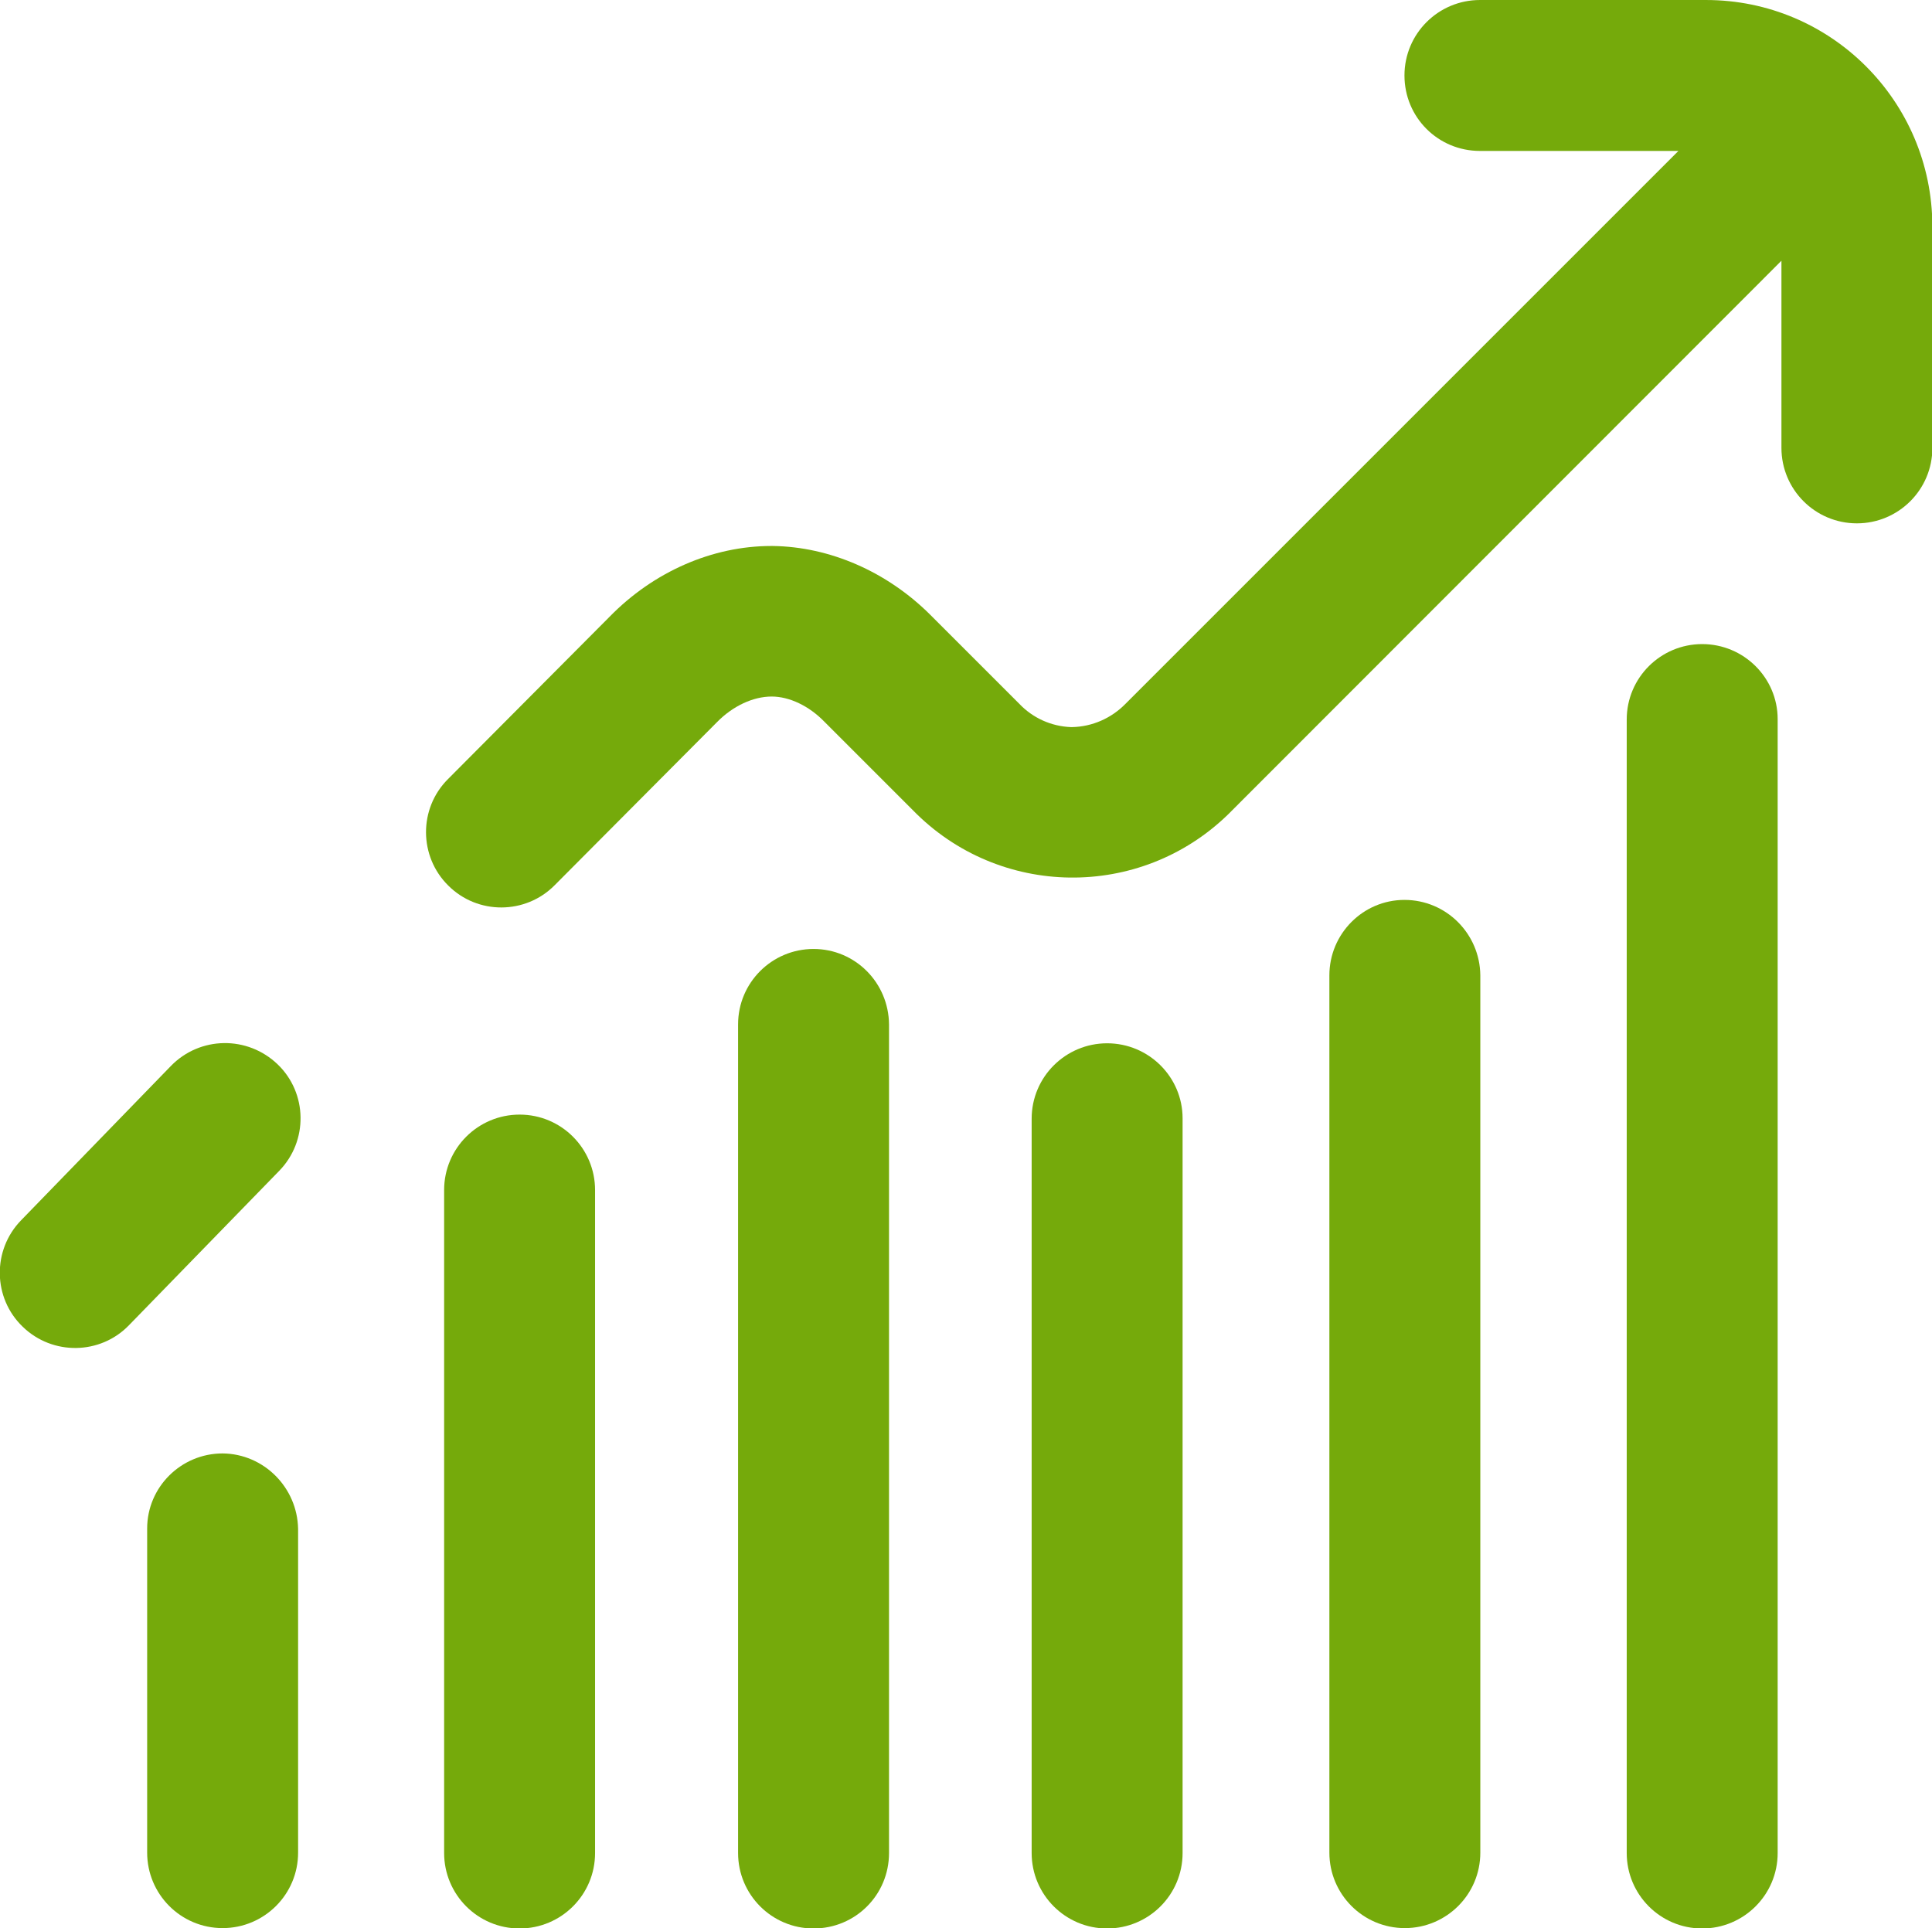
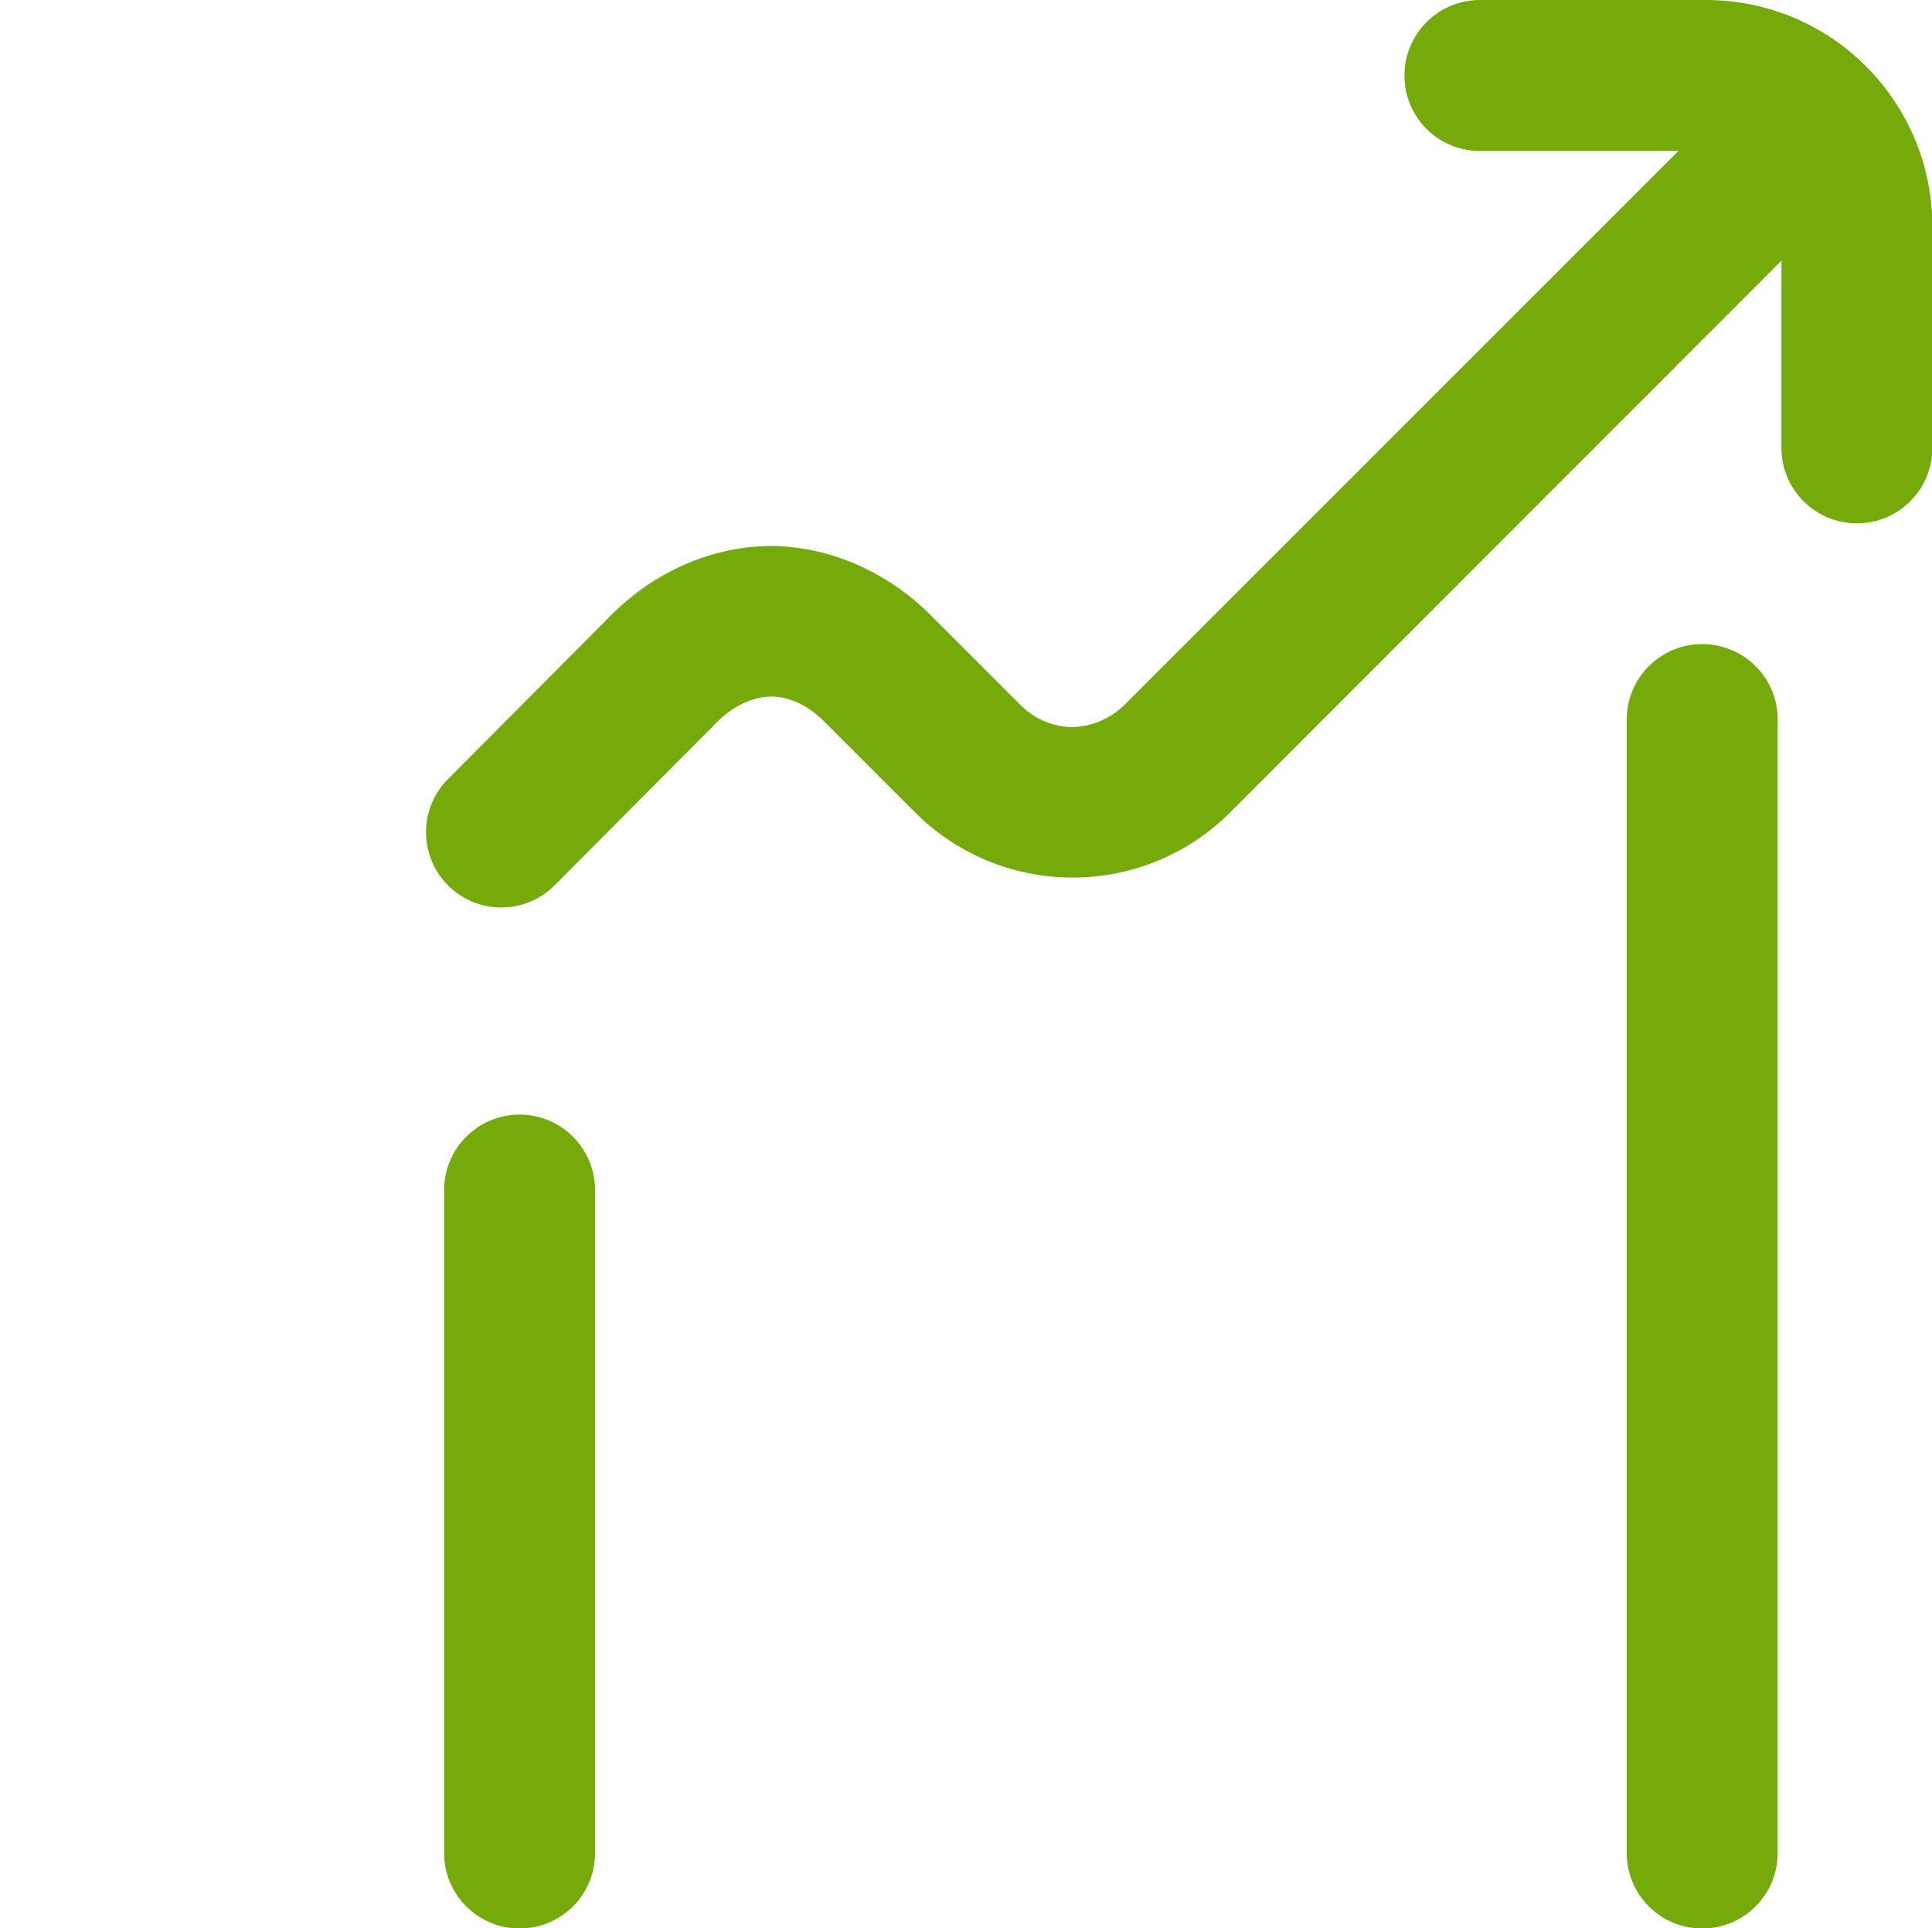
<svg xmlns="http://www.w3.org/2000/svg" version="1.1" id="Layer_1" x="0px" y="0px" viewBox="0 0 512 511" style="enable-background:new 0 0 512 511;" xml:space="preserve">
  <style type="text/css">
	.st0{fill:#75AA0B;}
</style>
  <g id="profits" transform="translate(-0.001 -0.498)">
    <g id="Group_8">
      <g id="Group_7">
-         <path id="Path_12" class="st0" d="M45.3,283L5.6,323.9c-7.7,7.9-7.5,20.6,0.4,28.2c7.9,7.7,20.6,7.5,28.2-0.4L74,310.8     c7.7-7.9,7.5-20.6-0.4-28.2C65.6,274.9,53,275.1,45.3,283L45.3,283z" />
        <path id="Path_13" class="st0" d="M137.7,295.9c-11,0-20,8.9-20,20v175.7c0,11,8.9,20,20,20l0,0c11,0,20-8.9,20-20V315.9     C157.7,304.9,148.8,295.9,137.7,295.9C137.7,295.9,137.7,295.9,137.7,295.9z" />
-         <path id="Path_14" class="st0" d="M215.6,252c-11,0-20,8.9-20,20v219.6c0,11,8.9,20,20,20s20-8.9,20-20c0,0,0,0,0,0V272     C235.5,260.9,226.6,252,215.6,252z" />
        <path id="Path_15" class="st0" d="M452.1,0.5h-59.9c-11,0-20,8.9-20,20s8.9,20,20,20h52.6L298.3,187c-3.7,3.8-8.8,6.1-14.2,6.2     c-0.1,0-0.2,0-0.3,0c-5.2-0.2-10.1-2.4-13.7-6.2l-23.5-23.5c-11.5-11.5-26.7-18.1-41.8-18.3h-0.4c-15.6,0-31.2,6.8-42.9,18.8     l-42.8,43c-7.8,7.8-7.7,20.5,0.1,28.2c7.8,7.8,20.5,7.7,28.2-0.1l42.8-43c0.1-0.1,0.1-0.1,0.2-0.2c4.2-4.3,9.6-6.8,14.5-6.8     c4.7,0,9.9,2.5,13.9,6.6l23.5,23.5c22.8,23.4,60.2,23.9,83.6,1.1c0.4-0.4,0.7-0.7,1.1-1.1L472.1,69.6v49.6c0,11,8.9,20,20,20     c11,0,20-8.9,20-20c0,0,0,0,0,0V60.4C512,27.3,485.2,0.5,452.1,0.5z" />
-         <path id="Path_16" class="st0" d="M59,385.7c-11,0-20,8.9-20,19.9c0,0,0,0,0,0.1v85.8c0,11,8.9,20,20,20l0,0c11,0,20-8.9,20-20     l0,0v-85.8C78.8,394.7,69.9,385.8,59,385.7z" />
-         <path id="Path_17" class="st0" d="M451.1,171.2c-11,0-20,8.9-20,20v300.4c0,11,8.9,20,20,20l0,0c11,0,20-8.9,20-20V191.1     C471.1,180.1,462.1,171.2,451.1,171.2C451.1,171.2,451.1,171.2,451.1,171.2z" />
-         <path id="Path_18" class="st0" d="M293.4,277c-11,0-20,8.9-20,20v194.6c0,11,8.9,20,20,20l0,0c11,0,20-8.9,20-20V296.9     C313.4,285.9,304.4,277,293.4,277z" />
-         <path id="Path_19" class="st0" d="M372.2,239c-11,0-19.9,9-19.9,20v232.5c0,11,8.9,20,20,20l0,0c11,0,20-8.9,20-20V259     C392.2,248,383.3,239,372.2,239C372.2,239,372.2,239,372.2,239z" />
+         <path id="Path_17" class="st0" d="M451.1,171.2c-11,0-20,8.9-20,20v300.4c0,11,8.9,20,20,20c11,0,20-8.9,20-20V191.1     C471.1,180.1,462.1,171.2,451.1,171.2C451.1,171.2,451.1,171.2,451.1,171.2z" />
      </g>
    </g>
  </g>
</svg>